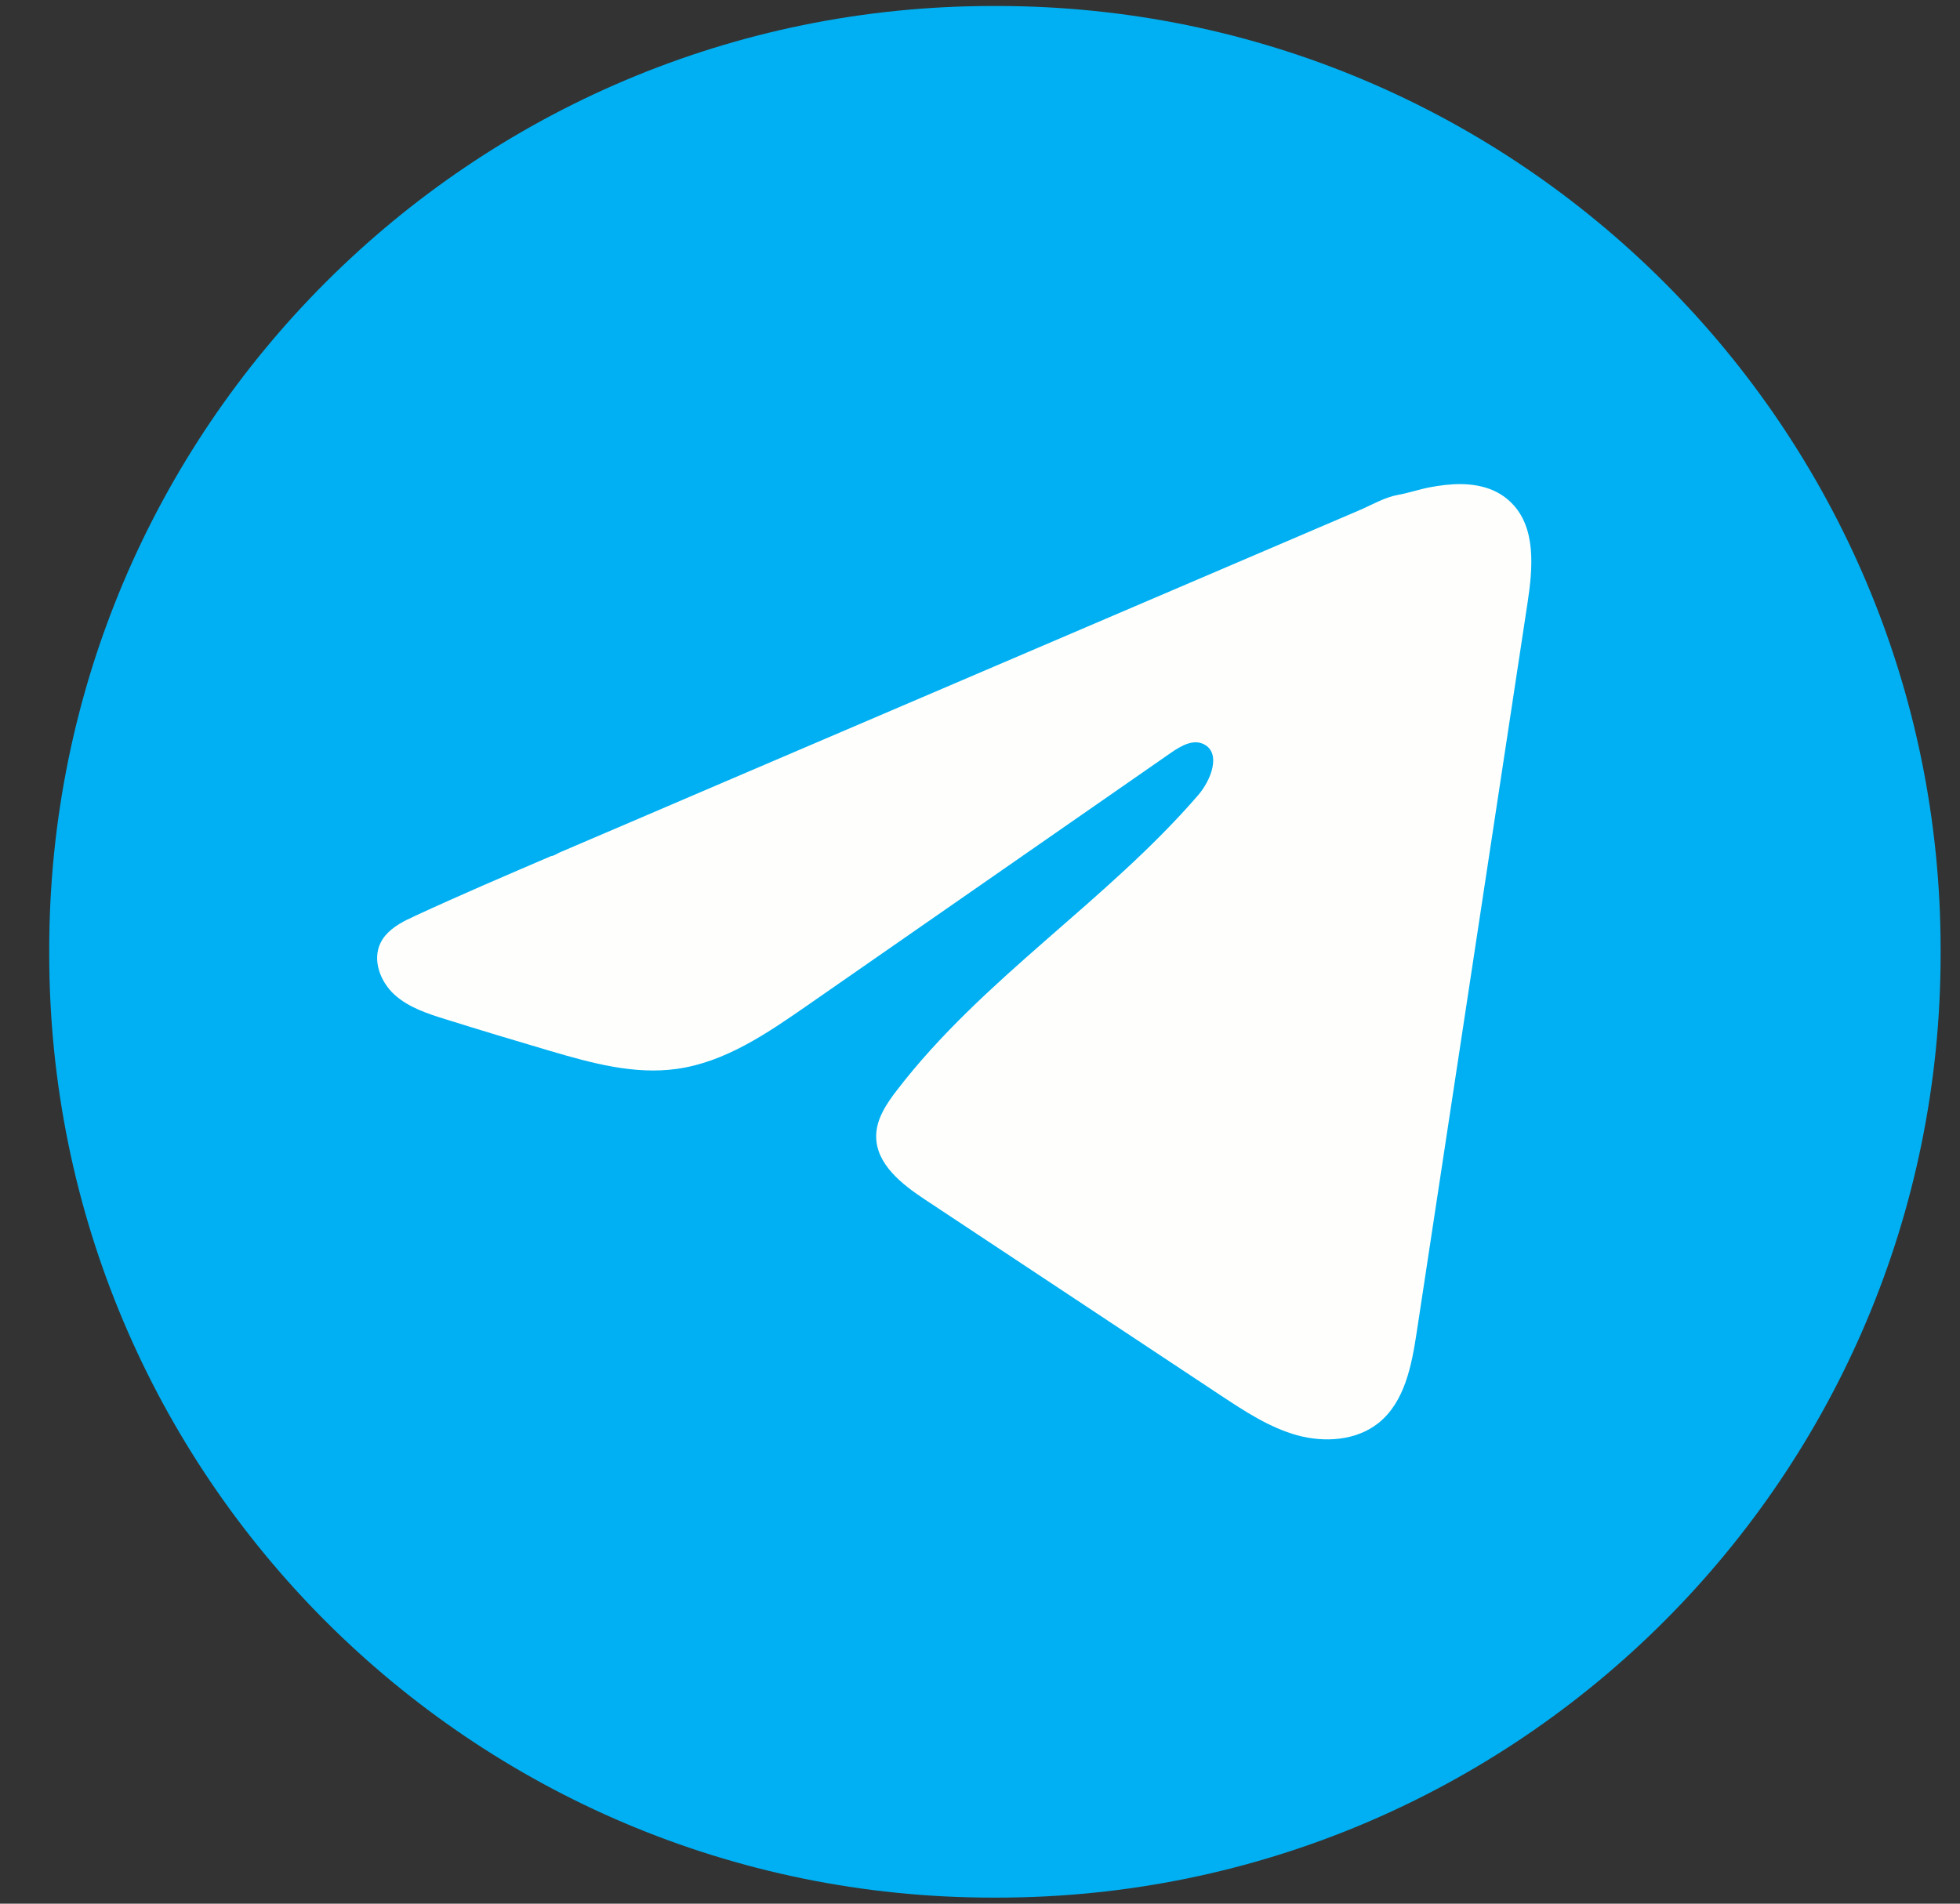
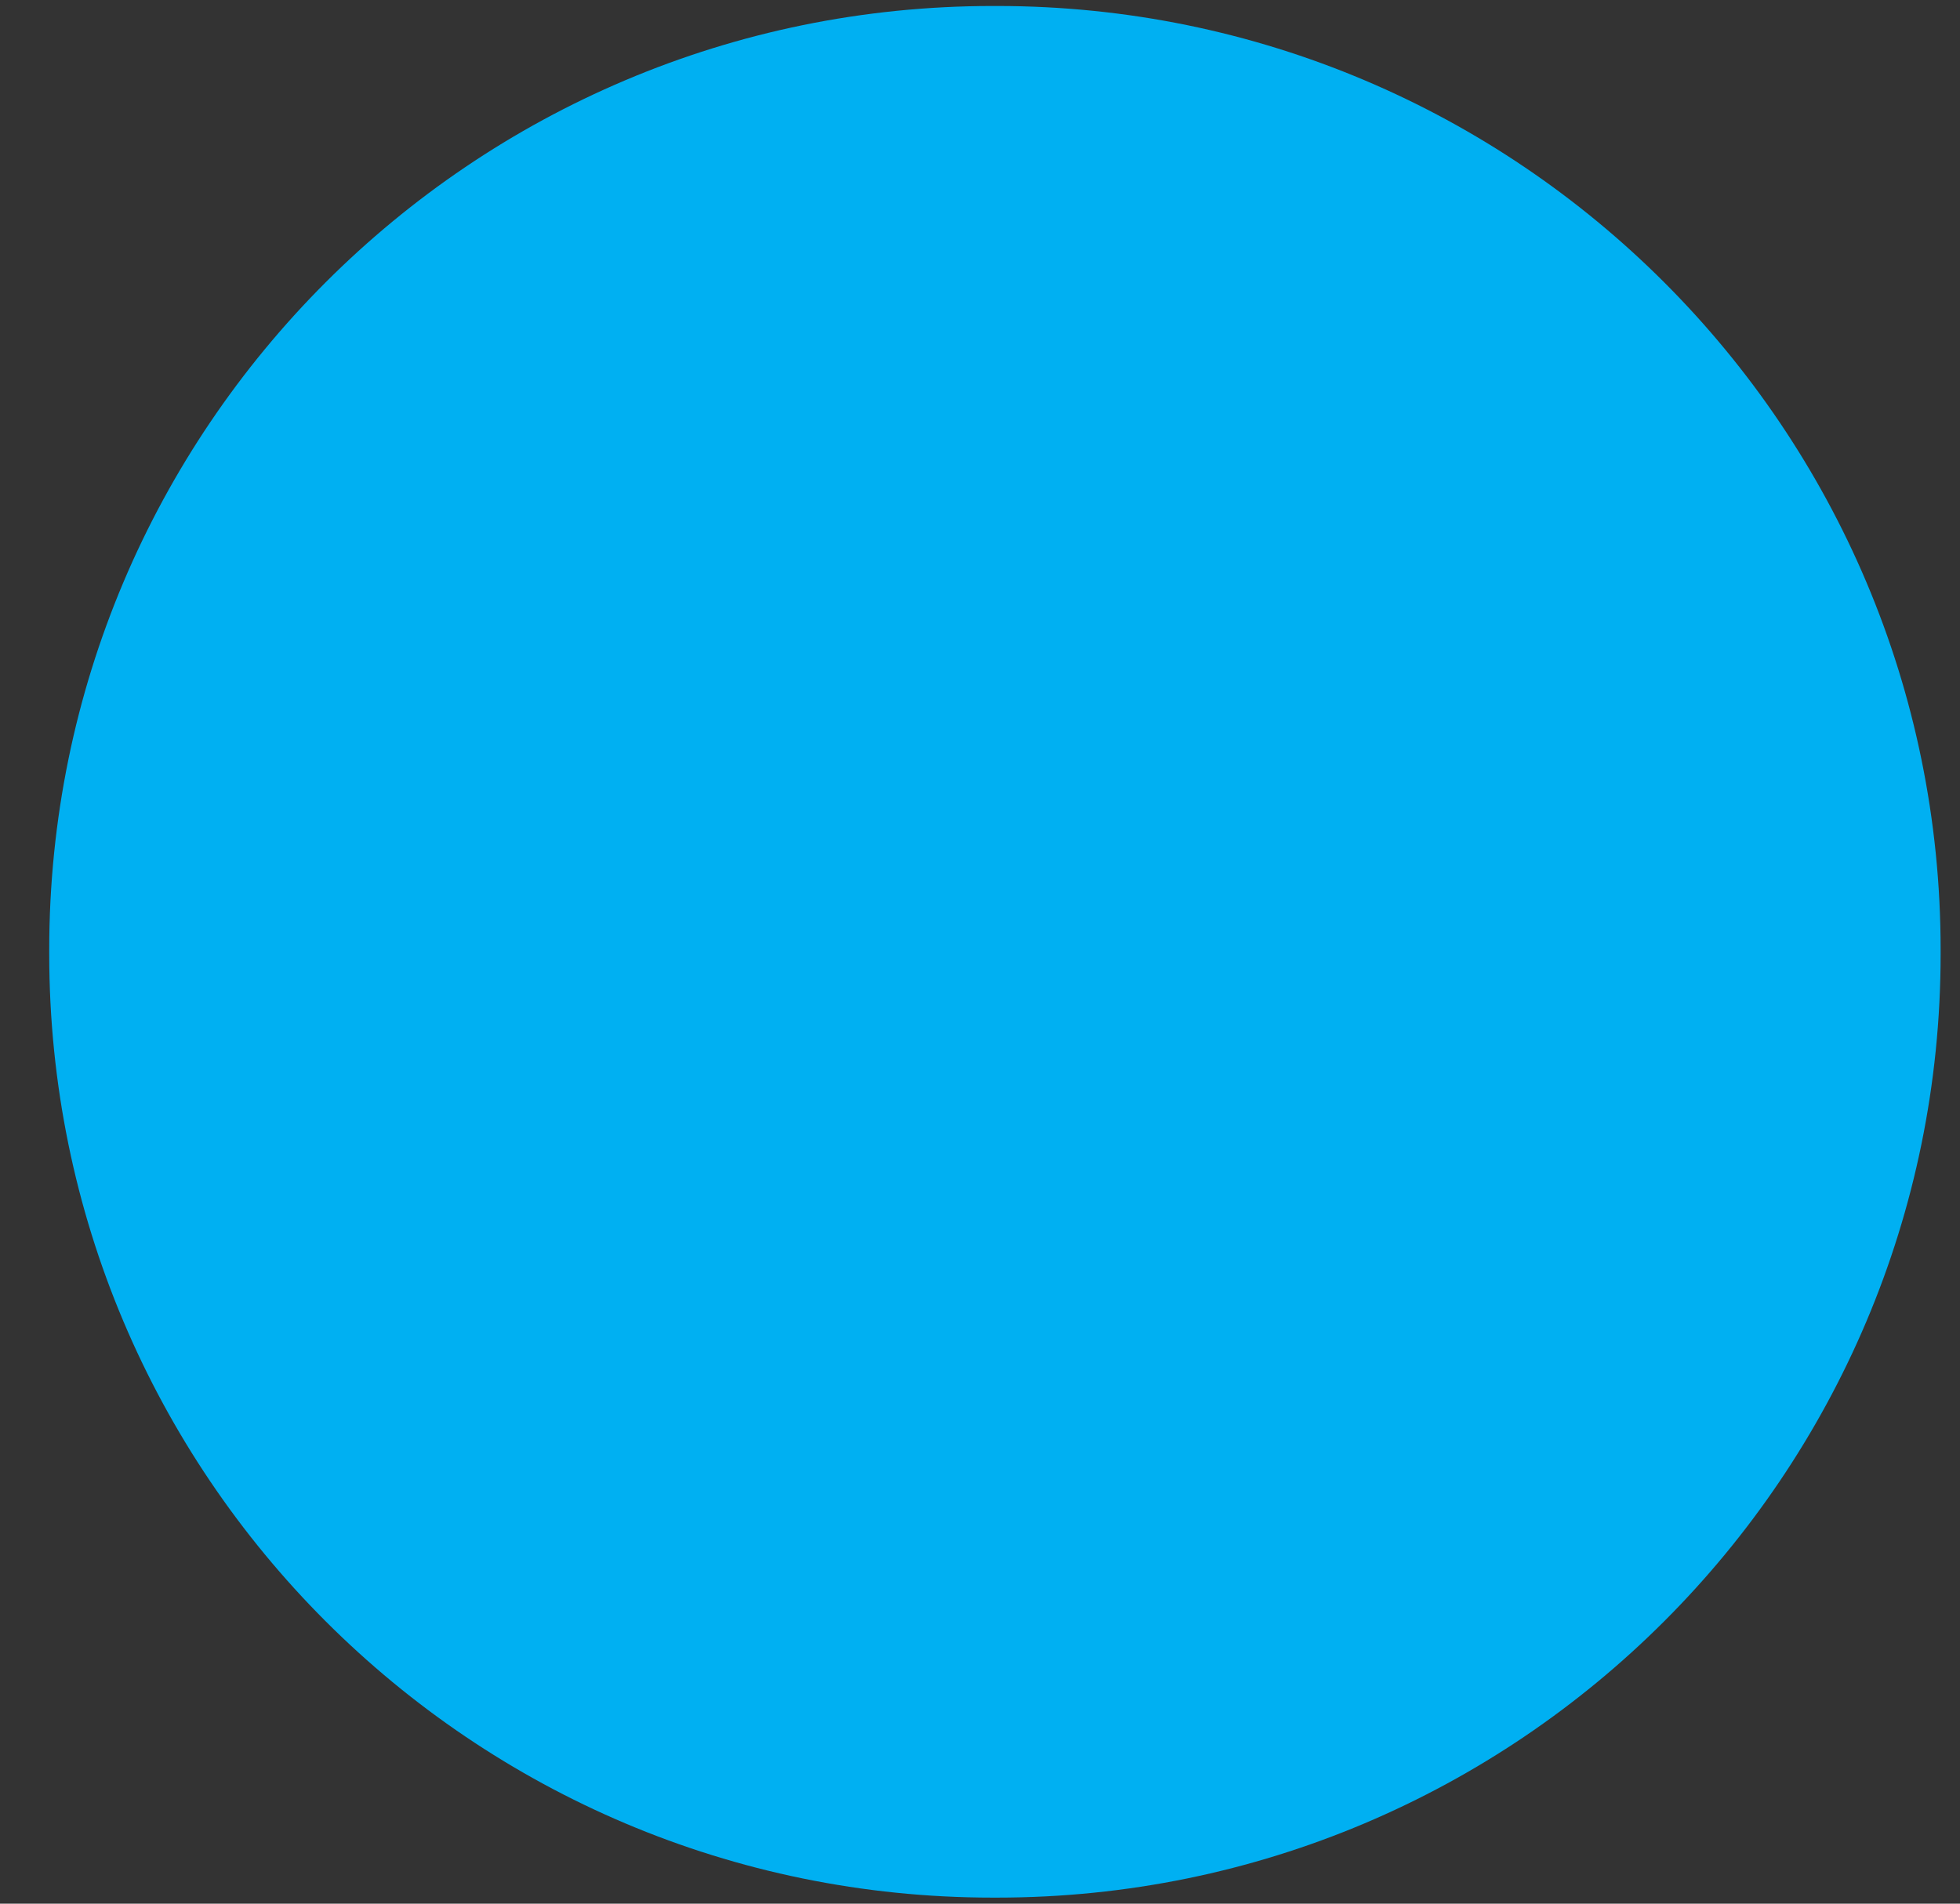
<svg xmlns="http://www.w3.org/2000/svg" width="35" height="34" viewBox="0 0 35 34" fill="none">
  <rect x="0" y="0" width="35" height="34" fill="#333333" stroke="none" />
  <path d="M17.805 0.107H17.728C8.423 0.107 0.879 7.653 0.879 16.961V17.038C0.879 26.346 8.423 33.892 17.728 33.892H17.805C27.11 33.892 34.654 26.346 34.654 17.038V16.961C34.654 7.653 27.11 0.107 17.805 0.107Z" fill="#00B0F2" />
-   <path d="M7.276 16.424C7.324 16.4 7.371 16.378 7.417 16.356C8.219 15.985 9.032 15.637 9.844 15.289C9.888 15.289 9.961 15.238 10.003 15.221C10.065 15.194 10.128 15.168 10.191 15.141L10.552 14.986C10.793 14.883 11.033 14.78 11.275 14.677C11.756 14.471 12.238 14.265 12.719 14.058C13.683 13.646 14.647 13.233 15.61 12.821C16.573 12.409 17.538 11.996 18.501 11.584C19.464 11.172 20.428 10.759 21.392 10.347C22.355 9.935 23.319 9.522 24.282 9.11C24.497 9.018 24.729 8.881 24.958 8.84C25.151 8.806 25.339 8.74 25.533 8.703C25.901 8.633 26.307 8.605 26.66 8.757C26.782 8.811 26.894 8.885 26.987 8.979C27.435 9.421 27.372 10.148 27.277 10.771C26.618 15.11 25.959 19.45 25.299 23.79C25.209 24.385 25.086 25.038 24.616 25.415C24.218 25.733 23.653 25.768 23.162 25.634C22.671 25.497 22.238 25.212 21.813 24.932C20.051 23.765 18.288 22.598 16.526 21.43C16.107 21.154 15.641 20.791 15.646 20.288C15.648 19.985 15.829 19.715 16.014 19.475C17.545 17.477 19.754 16.104 21.398 14.199C21.63 13.93 21.812 13.445 21.493 13.29C21.304 13.197 21.086 13.323 20.914 13.442C18.741 14.951 16.57 16.462 14.397 17.971C13.688 18.463 12.945 18.97 12.091 19.09C11.327 19.199 10.558 18.986 9.818 18.768C9.198 18.586 8.579 18.399 7.963 18.206C7.635 18.105 7.296 17.994 7.043 17.764C6.79 17.533 6.644 17.145 6.797 16.837C6.893 16.644 7.079 16.522 7.274 16.423L7.276 16.424Z" fill="#FEFFFC" />
</svg>